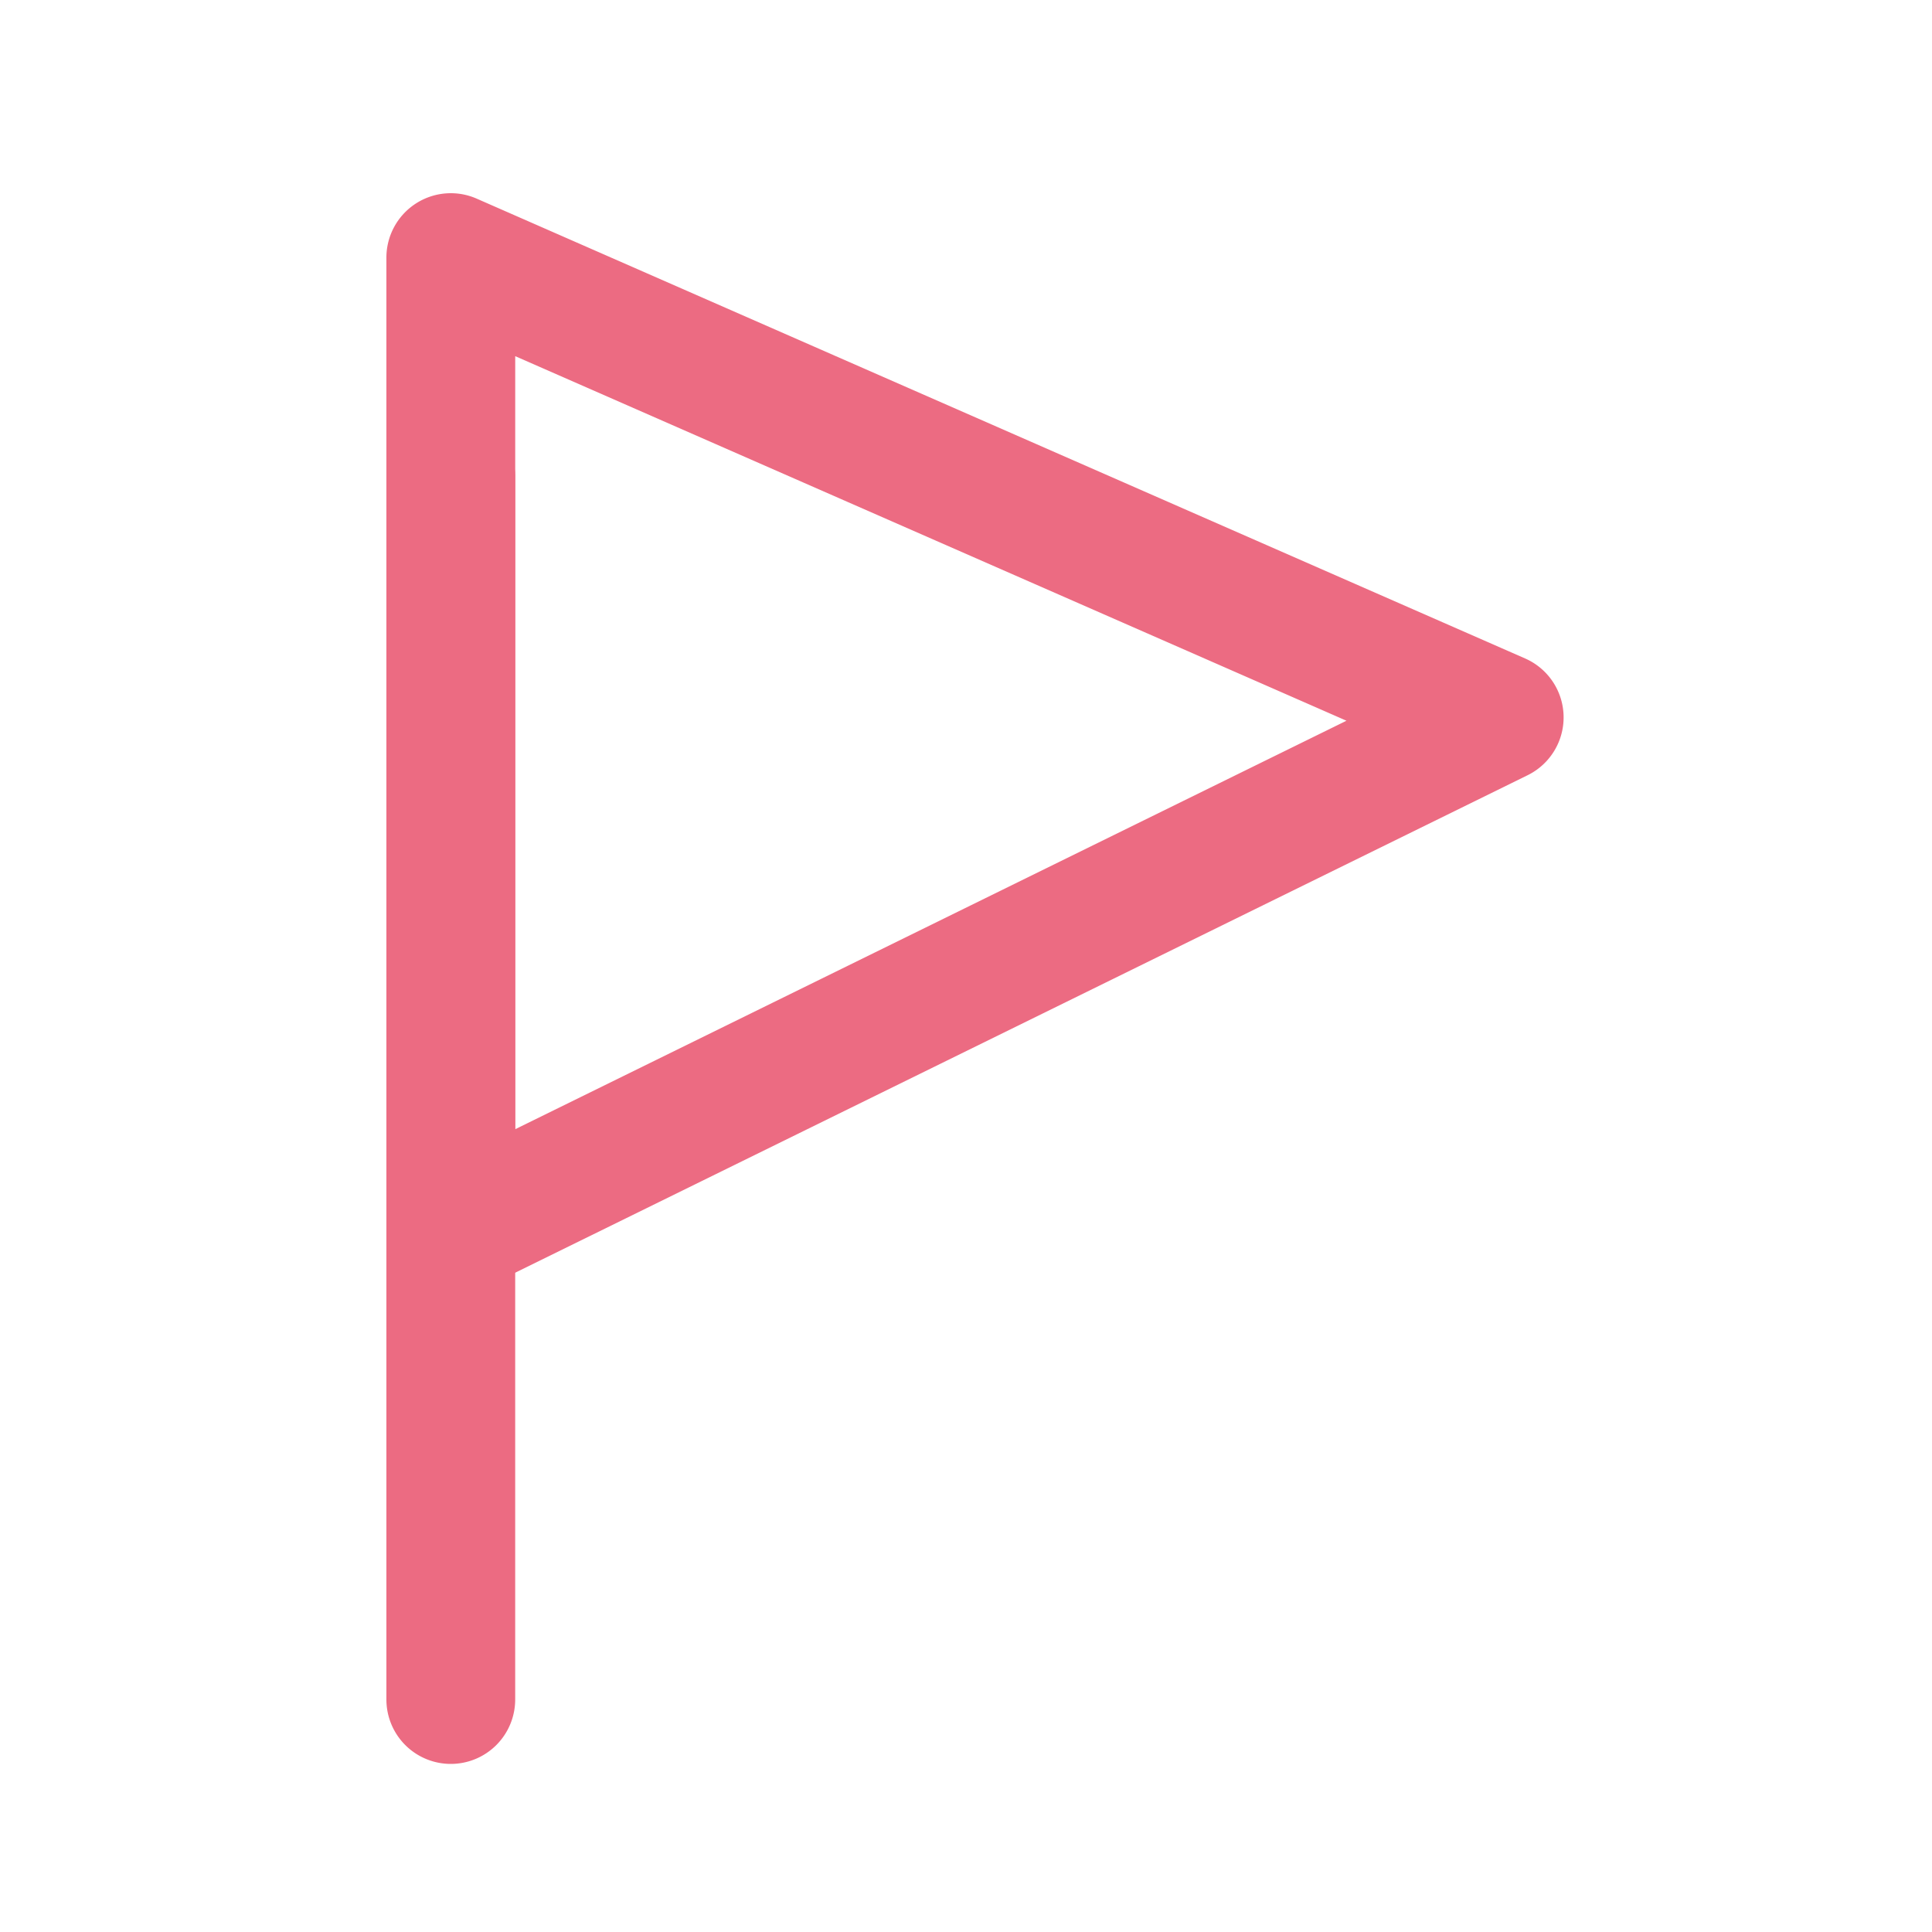
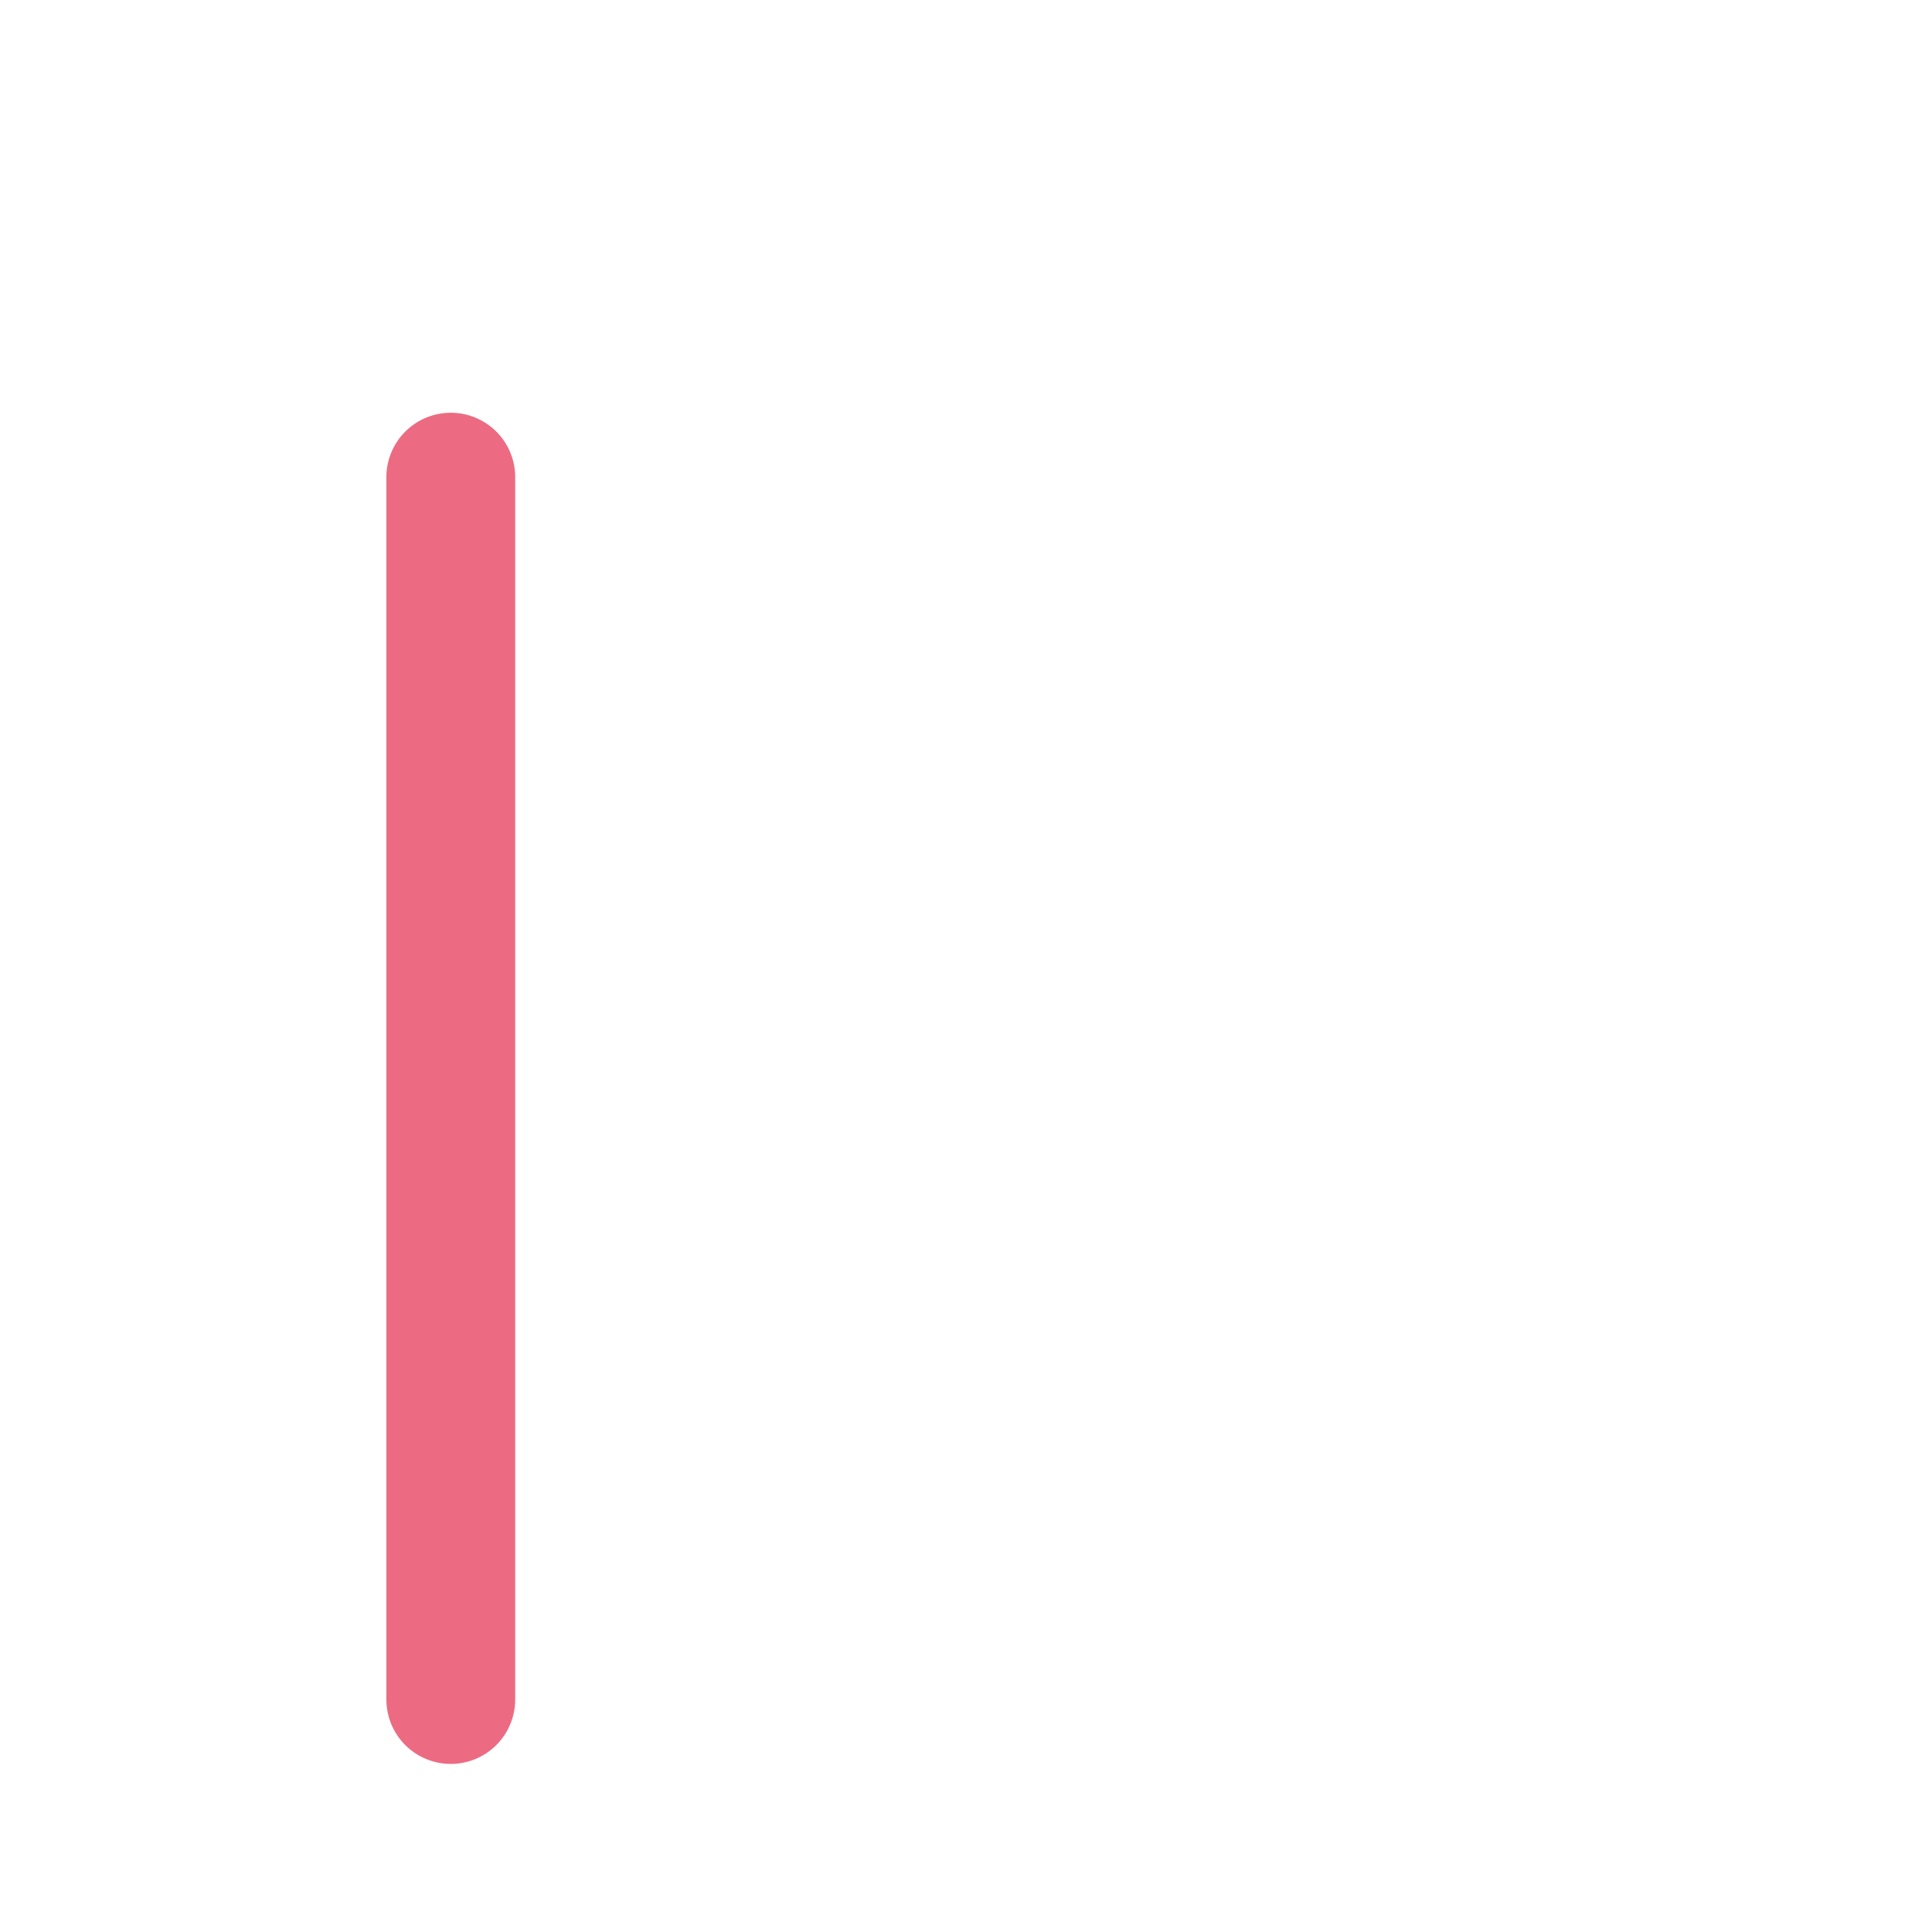
<svg xmlns="http://www.w3.org/2000/svg" width="80" height="80" viewBox="0 0 80 80">
  <g id="ico_visitor_event" transform="translate(-10089 -1412)">
-     <rect id="長方形_23150" data-name="長方形 23150" width="80" height="80" transform="translate(10089 1412)" fill="none" />
    <g id="ico_gnav07" transform="translate(10105 1420)">
      <path id="線_1486" data-name="線 1486" d="M1.667,55A2.667,2.667,0,0,1-1,52.333V1.667a2.667,2.667,0,0,1,5.333,0V52.333A2.667,2.667,0,0,1,1.667,55Z" transform="translate(1 10.04)" fill="#ec6b82" />
-       <path id="パス_451" data-name="パス 451" d="M12.667,50.317A2.667,2.667,0,0,1,10,47.65V7.277a2.667,2.667,0,0,1,3.738-2.442l43.413,19.04a2.667,2.667,0,0,1,.105,4.835L13.843,50.043A2.665,2.665,0,0,1,12.667,50.317Zm2.667-38.959v32.01L49.754,26.454Z" transform="translate(-10 -4.61)" fill="#ec6b82" />
    </g>
  </g>
</svg>